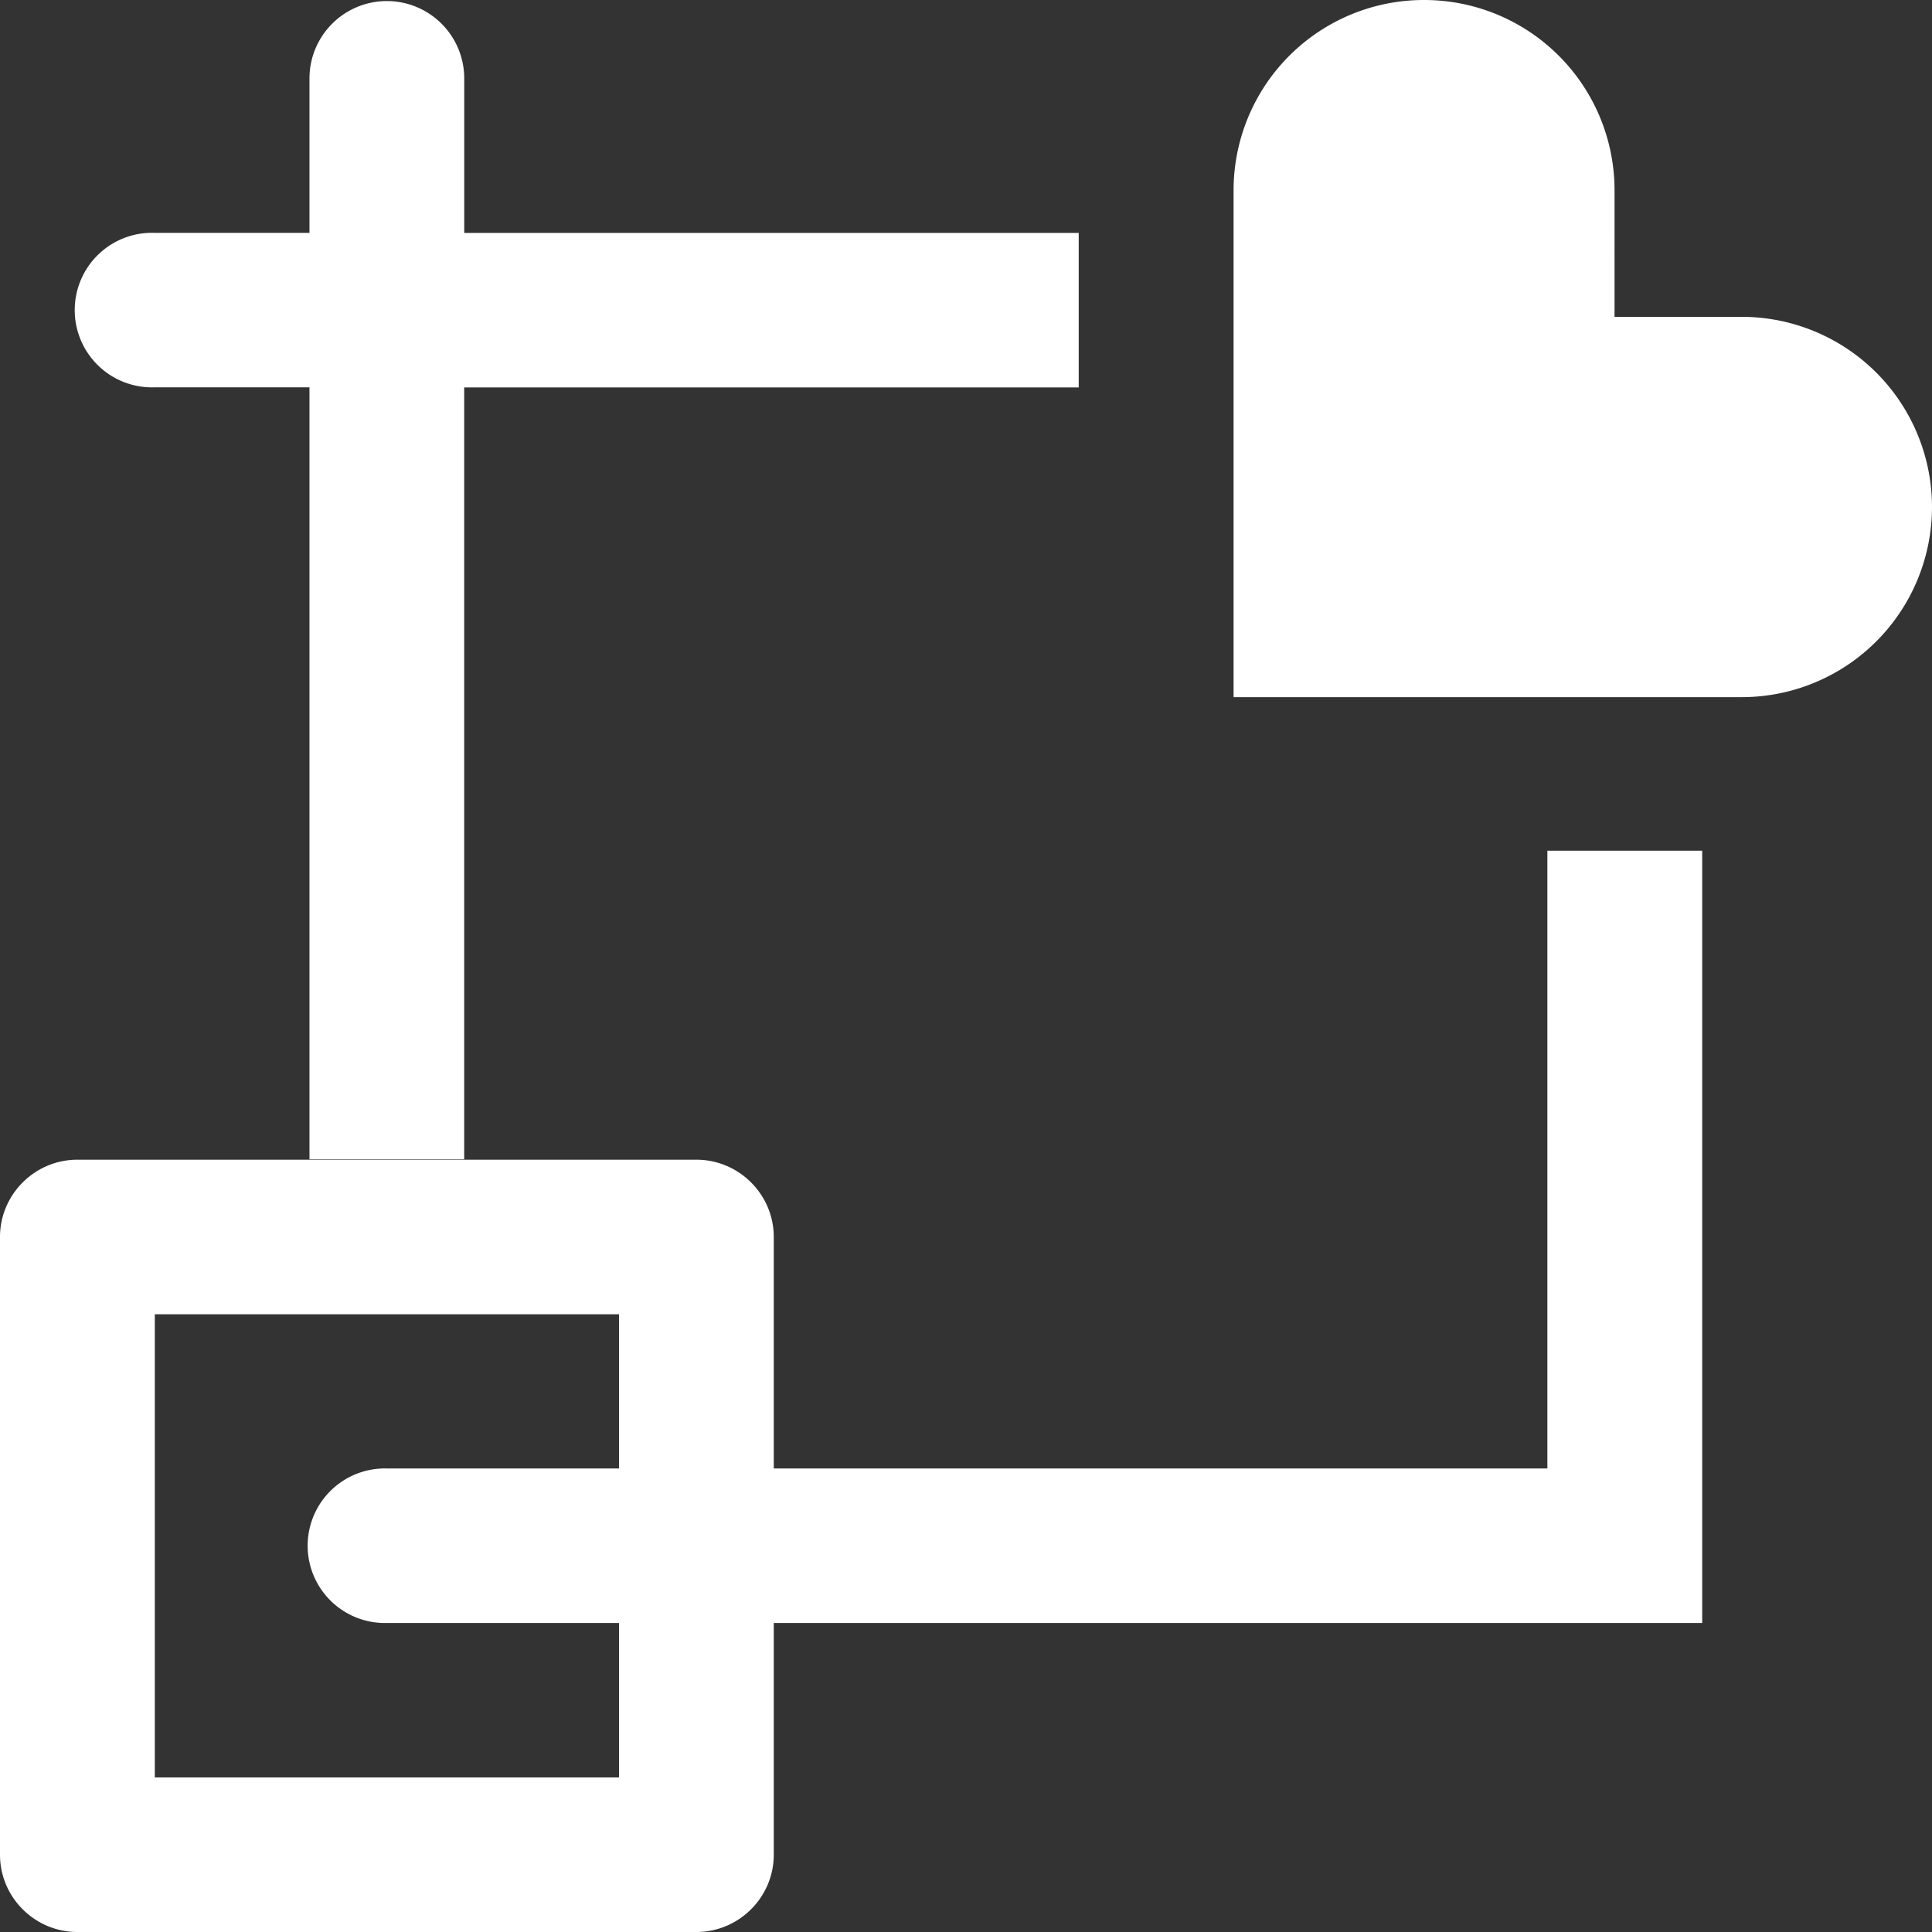
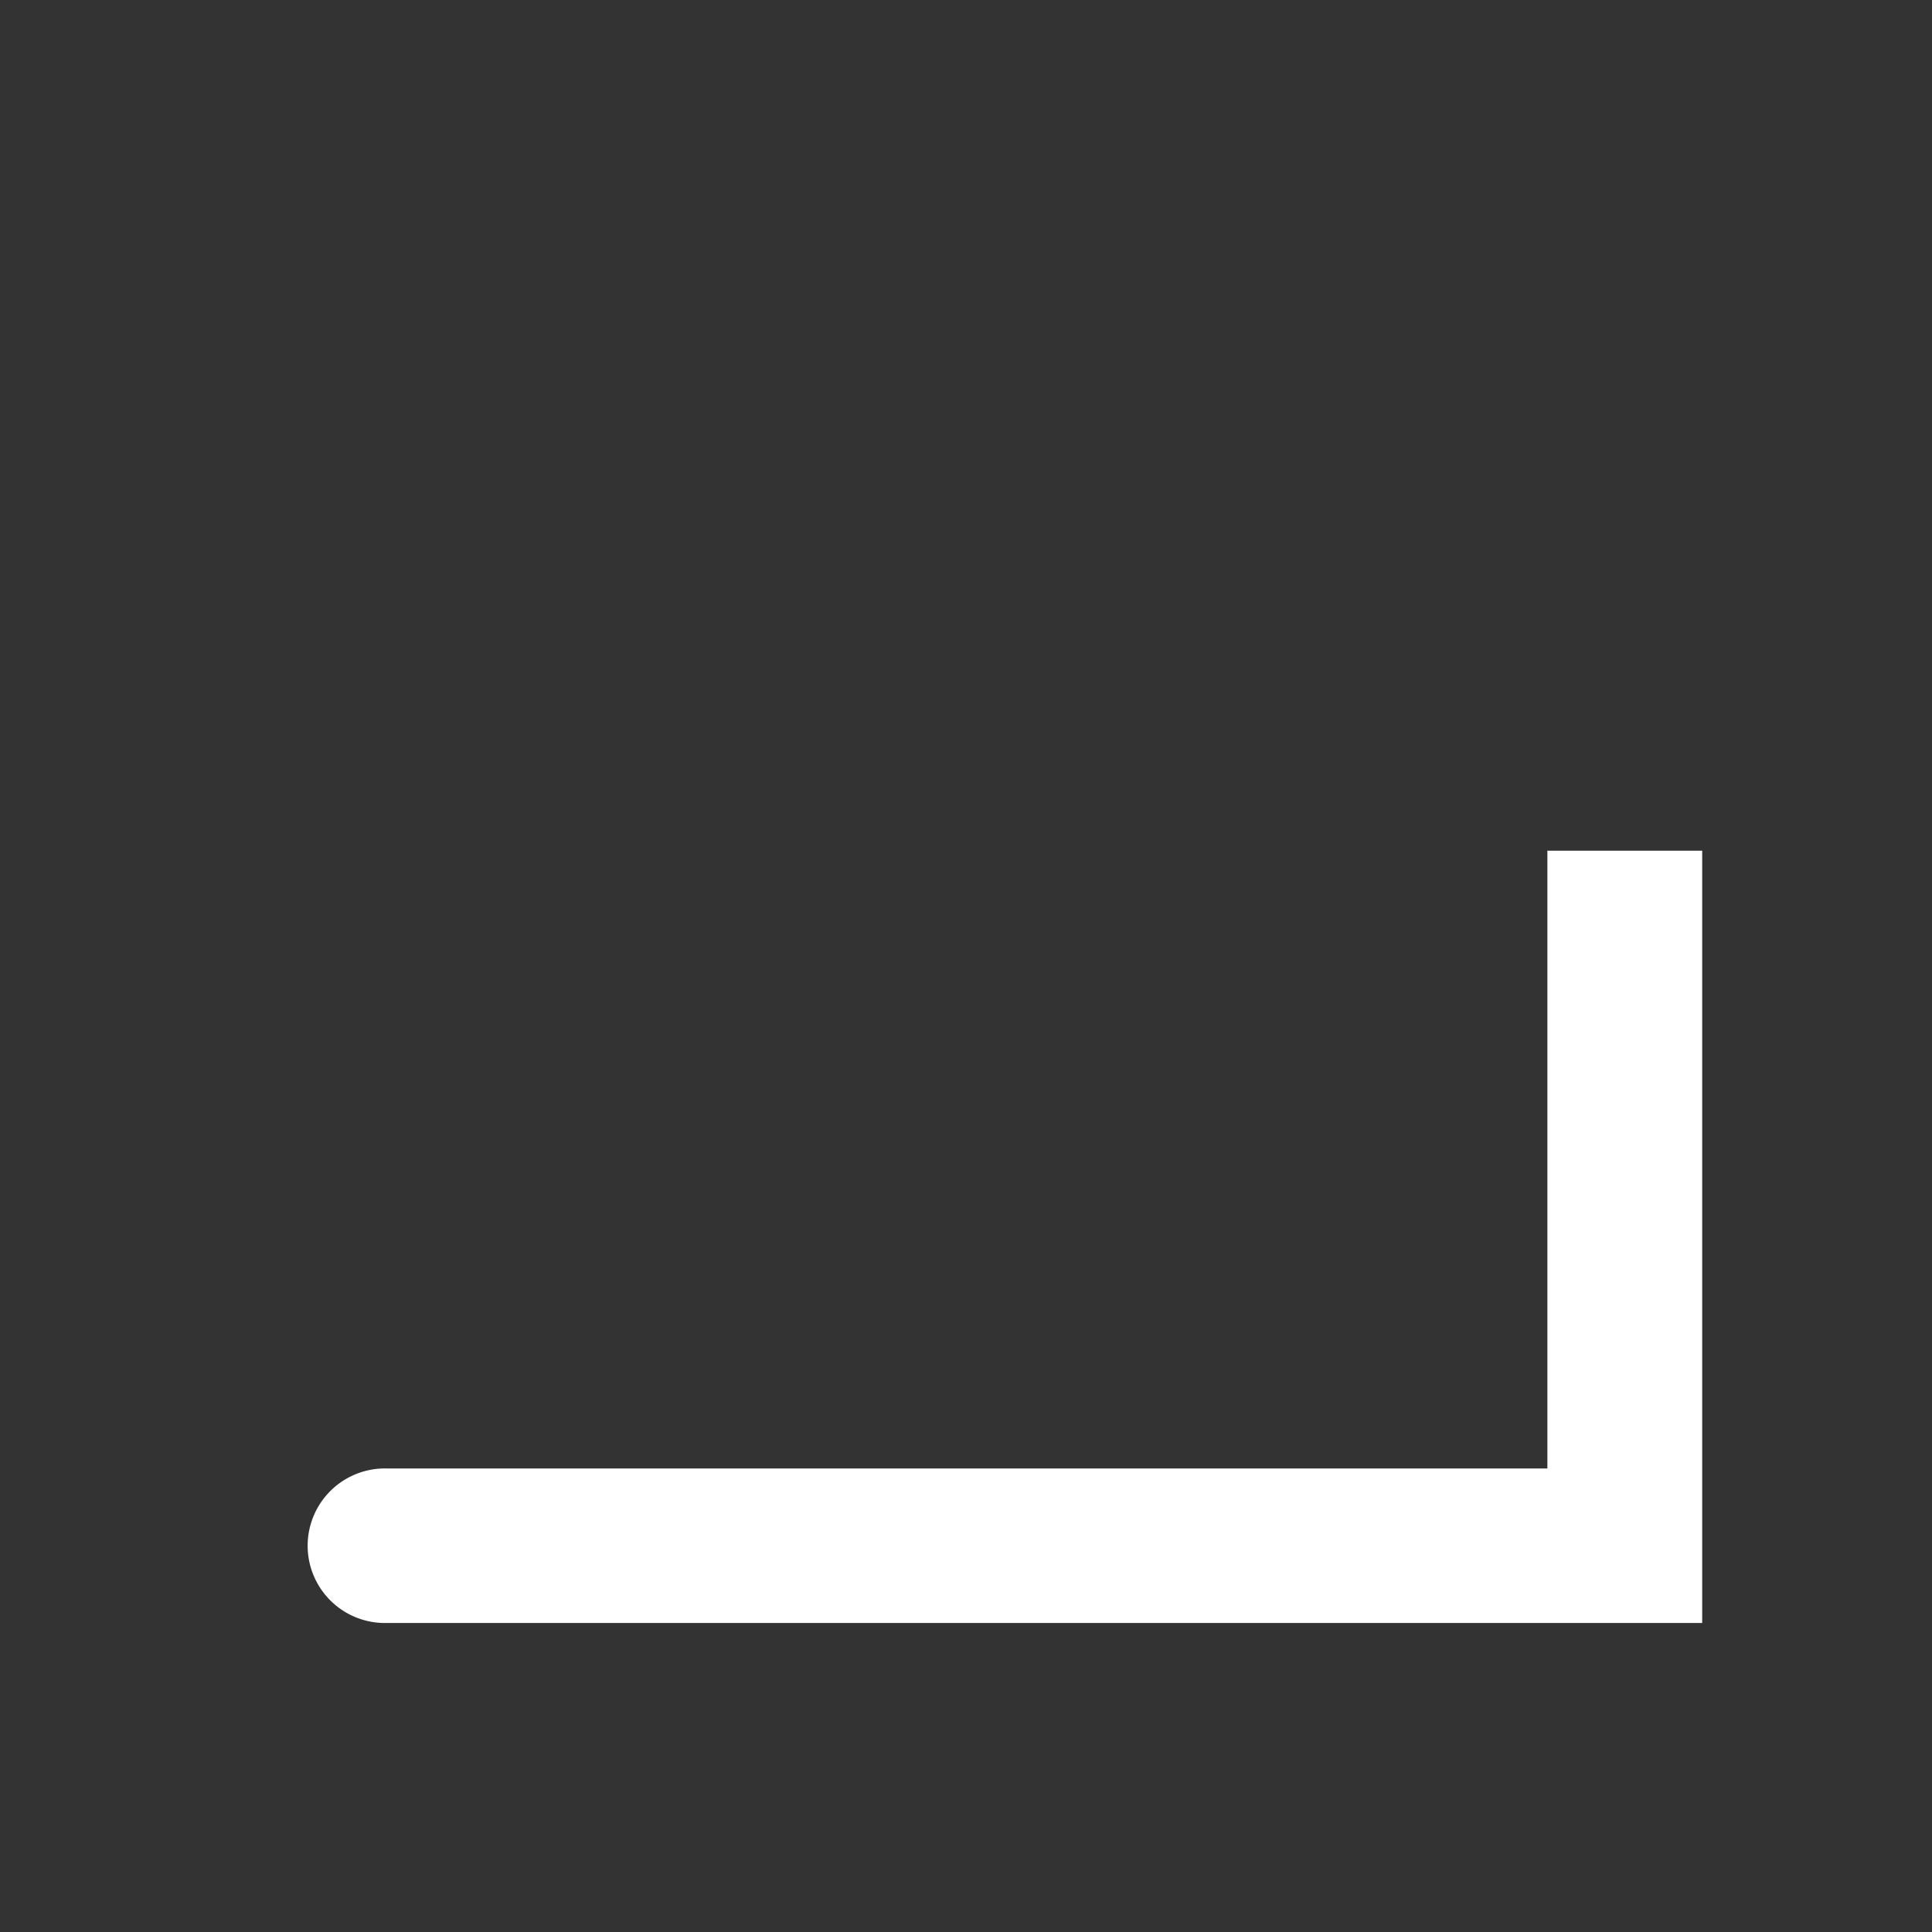
<svg xmlns="http://www.w3.org/2000/svg" width="38" height="38" fill="none">
  <rect width="100%" height="100%" fill="#333333" stroke="none" />
-   <path d="M34.254 6.232h-2.498V3.74A3.743 3.743 0 0028.01 0a3.743 3.743 0 00-3.747 3.74v9.972h9.99A3.743 3.743 0 0038 9.972a3.743 3.743 0 00-3.746-3.74zM9.131 4.58V1.543a1.521 1.521 0 00-3.044 0V4.58H3.045a1.52 1.52 0 100 3.038h3.042v15.183H9.13V7.62h12.087V4.581H9.131zm4.566 18.23H1.523C.685 22.81 0 23.493 0 24.33v12.15C0 37.318.685 38 1.522 38h12.175c.837 0 1.522-.684 1.522-1.52V24.33c0-.837-.685-1.52-1.522-1.52zm-1.522 12.15h-9.13v-9.11h9.13v9.112z" fill="#fff" />
  <path d="M30.435 16.732v12.151H7.61a1.52 1.52 0 100 3.039h25.87v-15.19h-3.044z" fill="#fff" />
</svg>